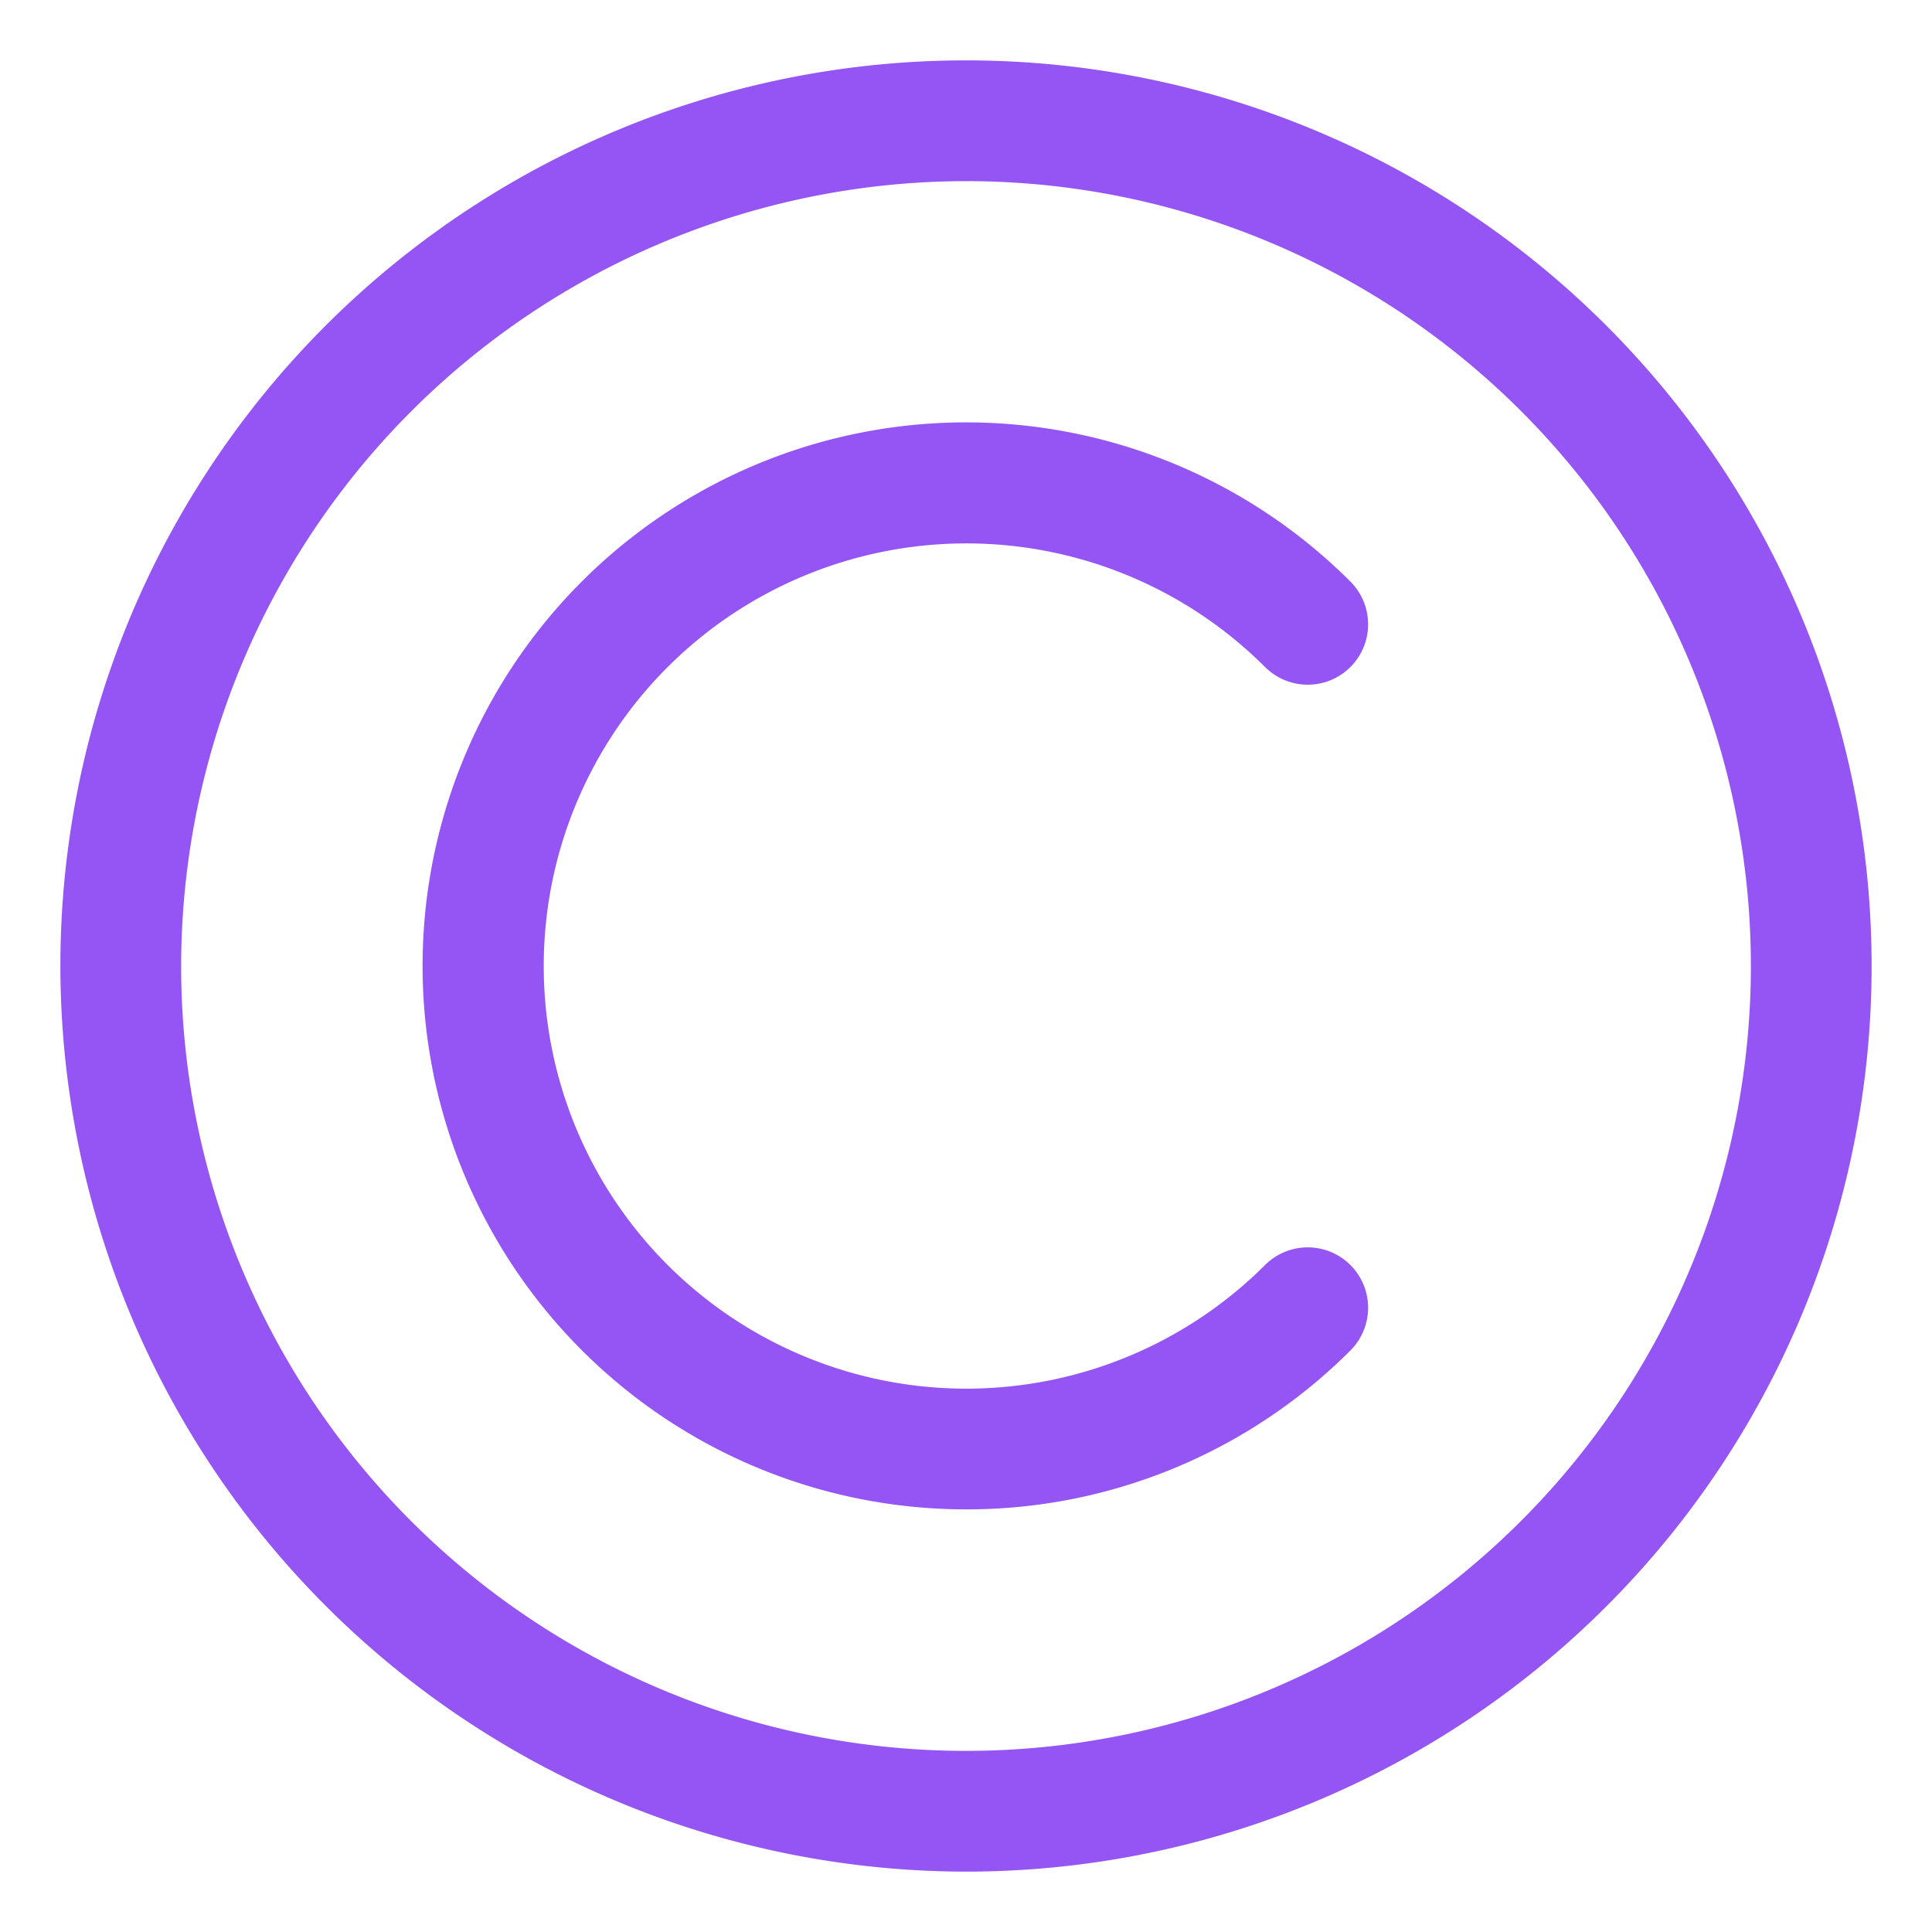
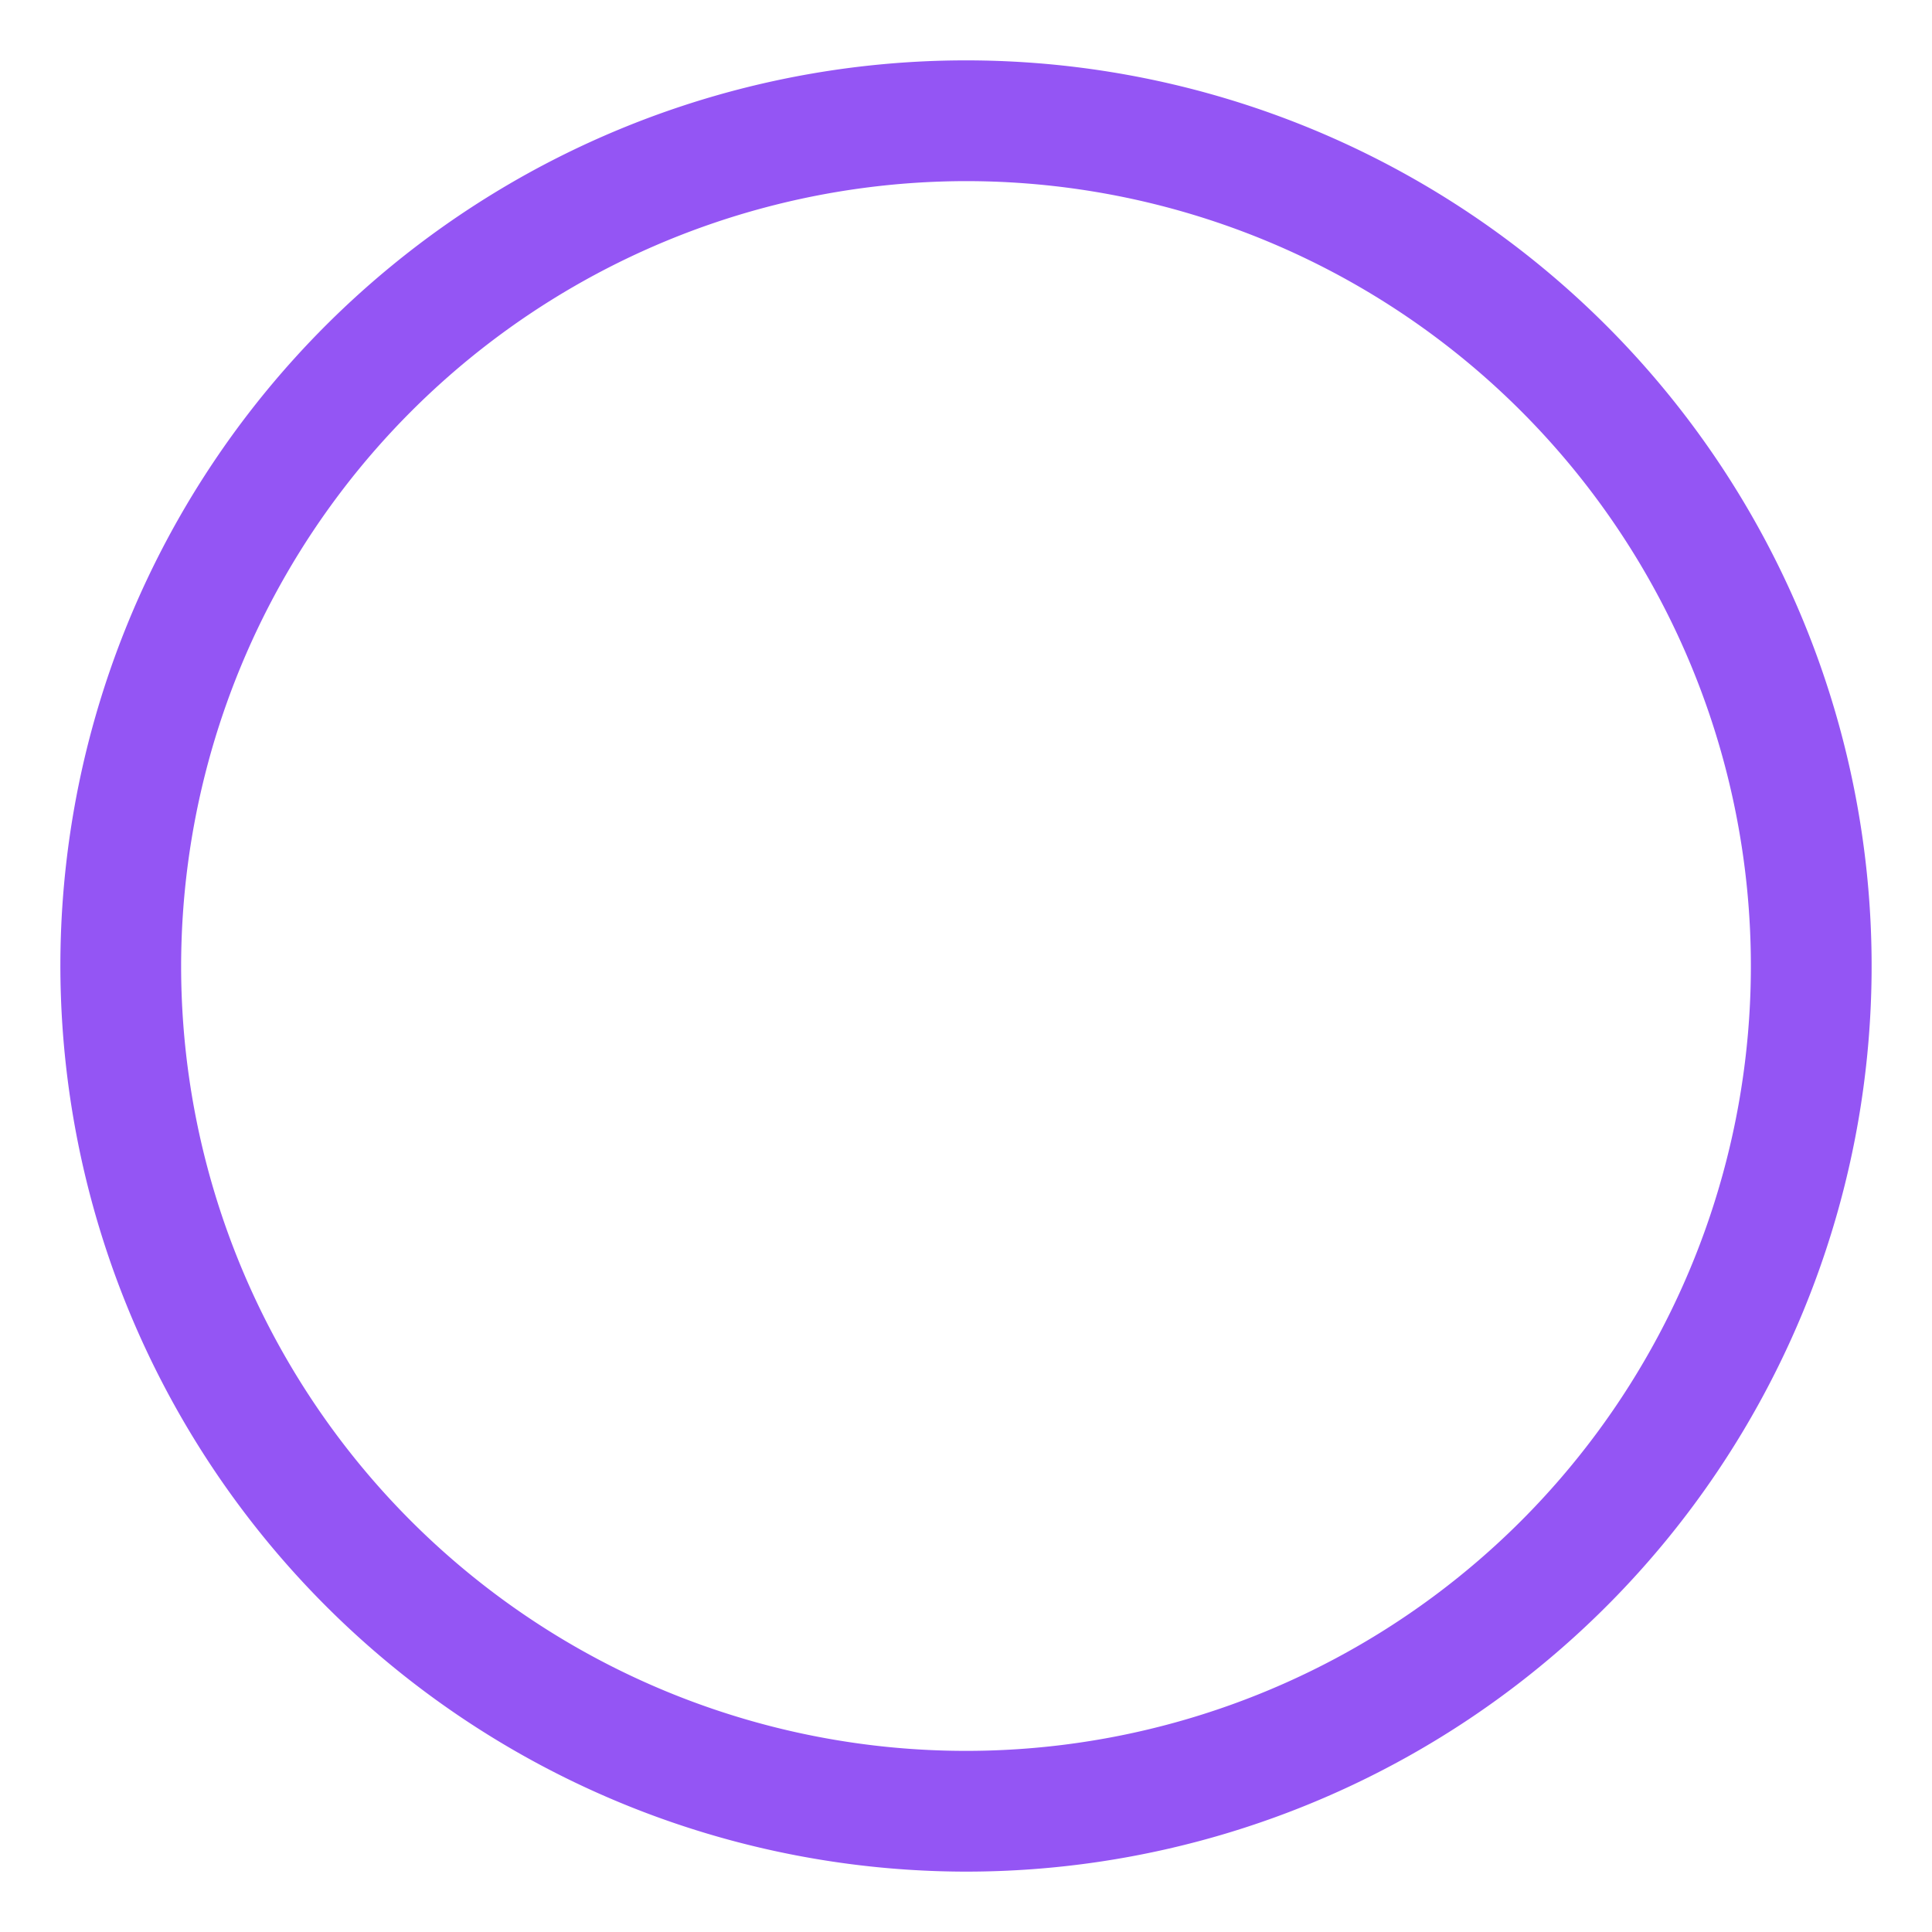
<svg xmlns="http://www.w3.org/2000/svg" id="Copyright" viewBox="0 0 32 32">
  <path class="color000000 svgShape" fill="#9455f4" d="M16,31A15,15,0,1,0,1,16,15.017,15.017,0,0,0,16,31ZM16,3A13,13,0,1,1,3,16,13.015,13.015,0,0,1,16,3Z" />
-   <path class="color000000 svgShape" fill="#9455f4" d="M16,25a8.982,8.982,0,0,0,6.365-2.63,1,1,0,1,0-1.41-1.419,7,7,0,1,1,0-9.901,1,1,0,1,0,1.41-1.419A9.002,9.002,0,1,0,16,25Z" />
</svg>